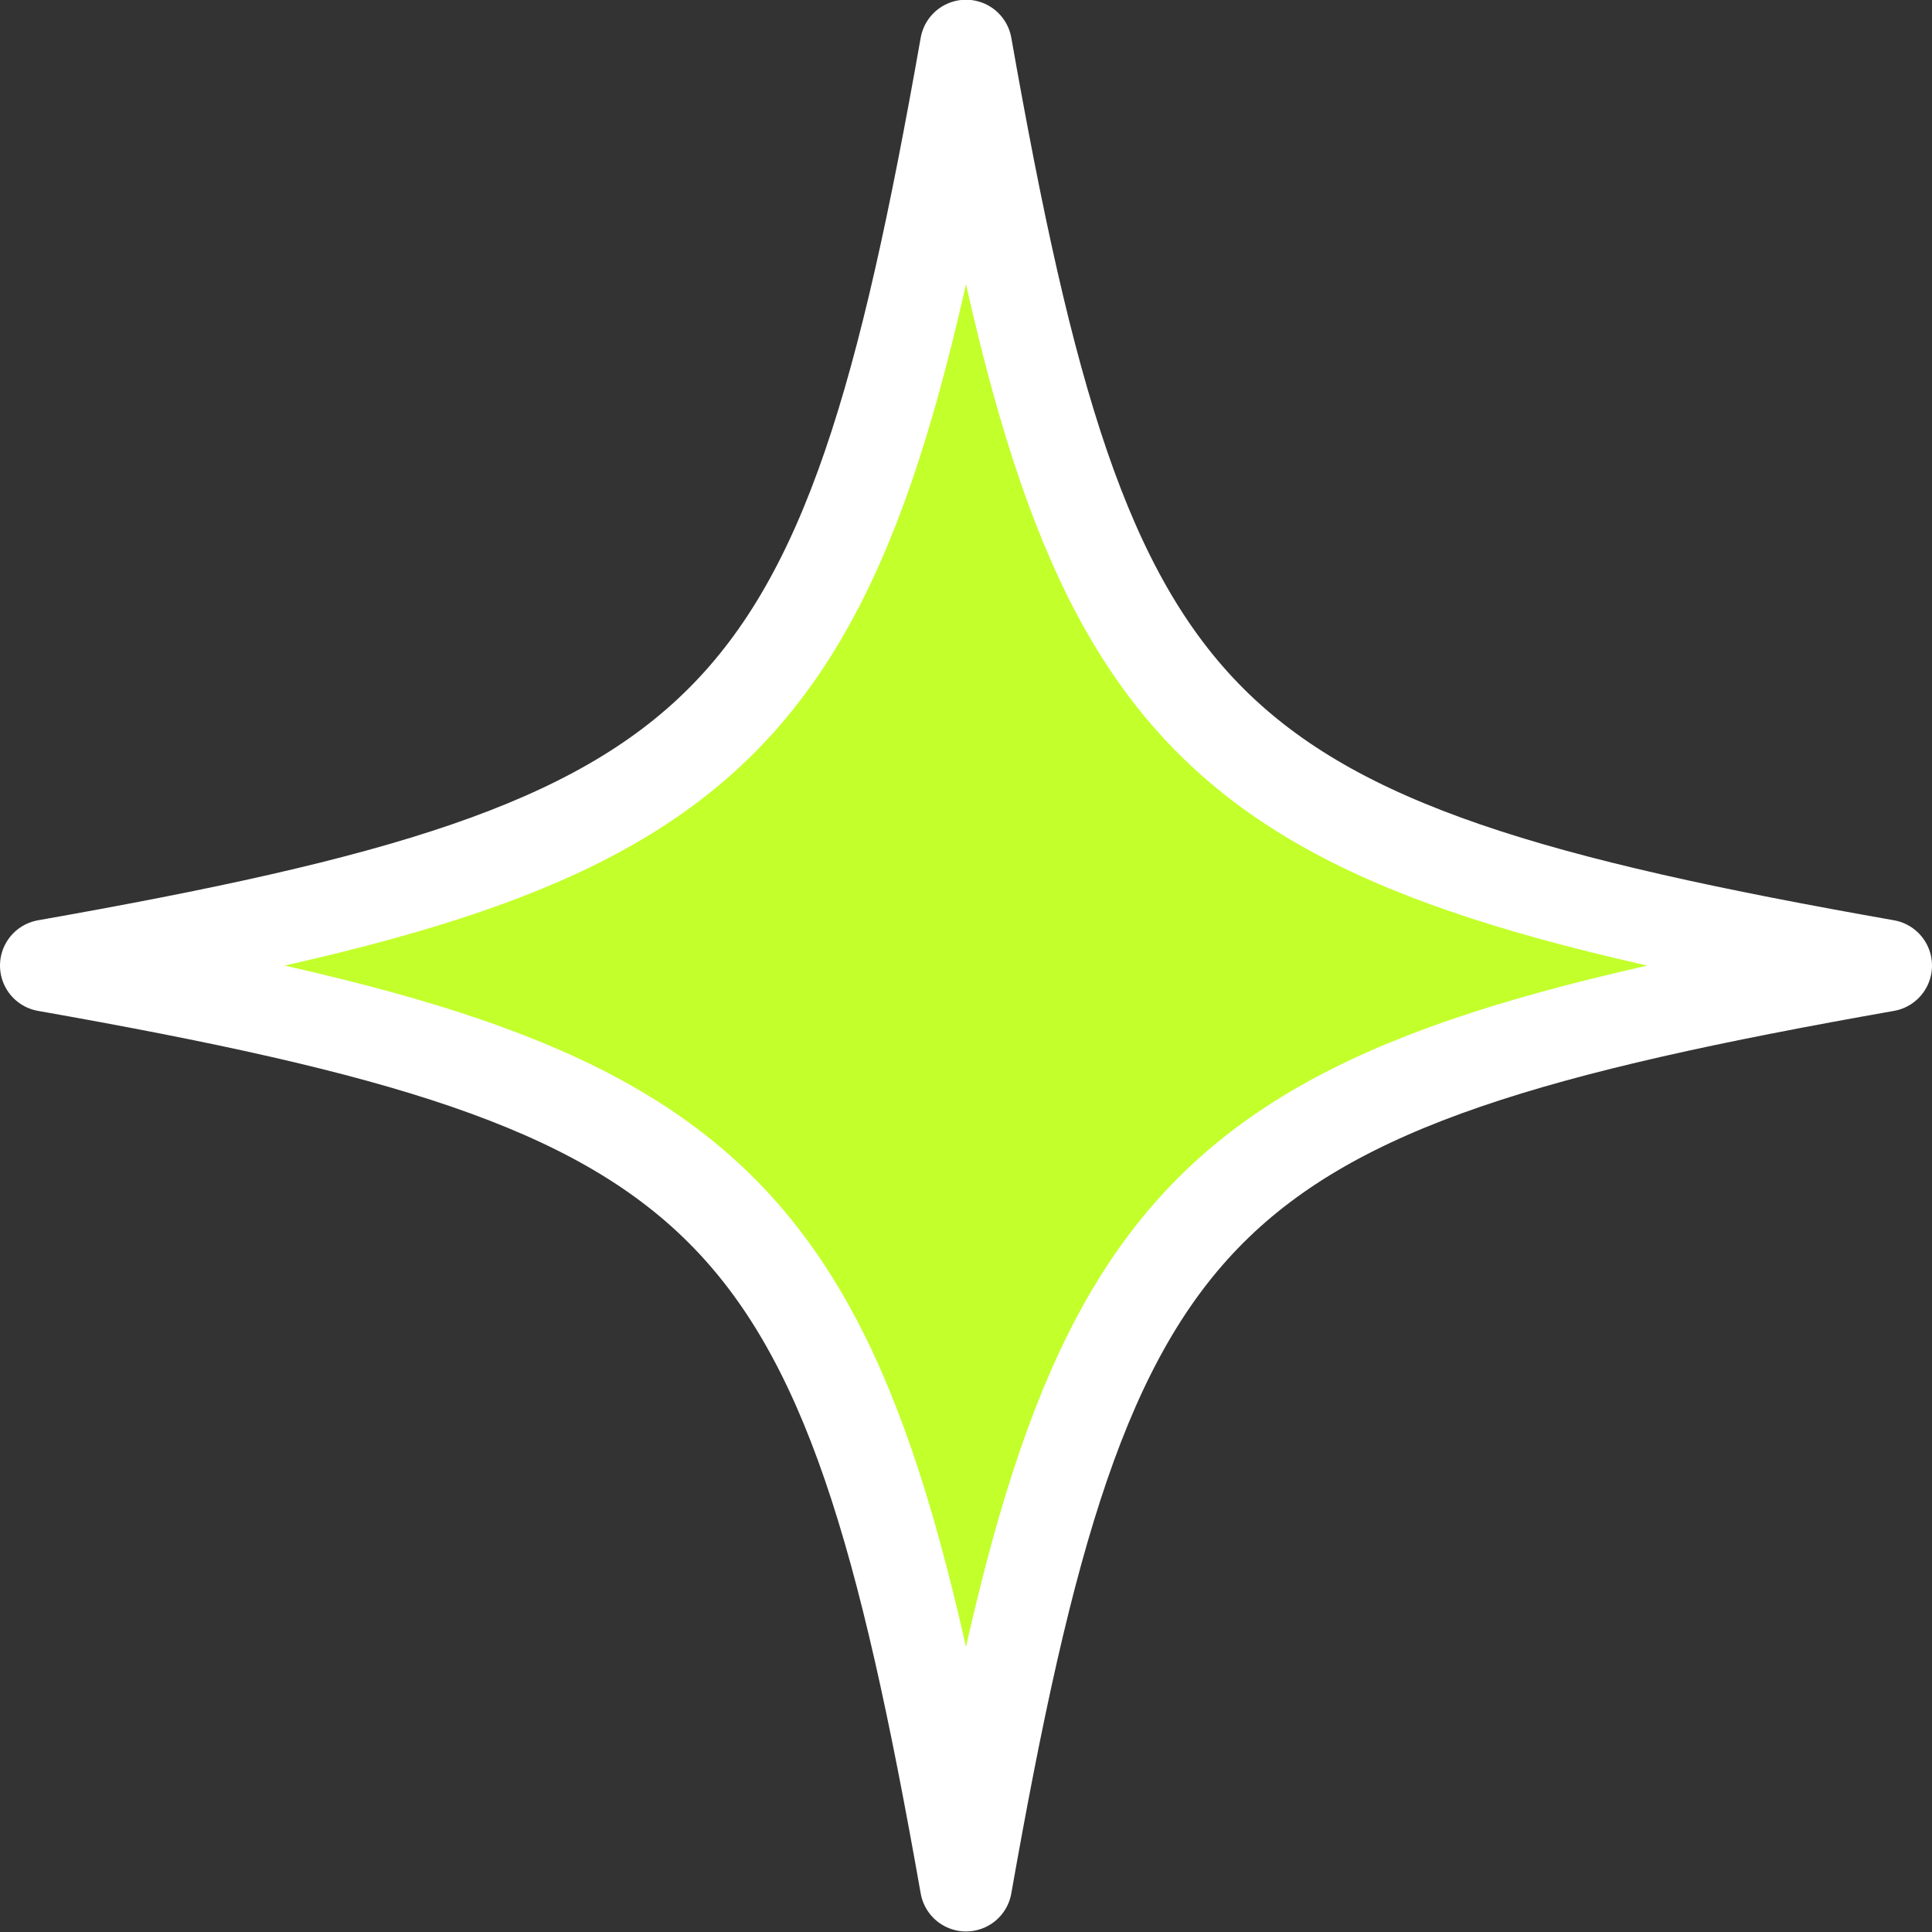
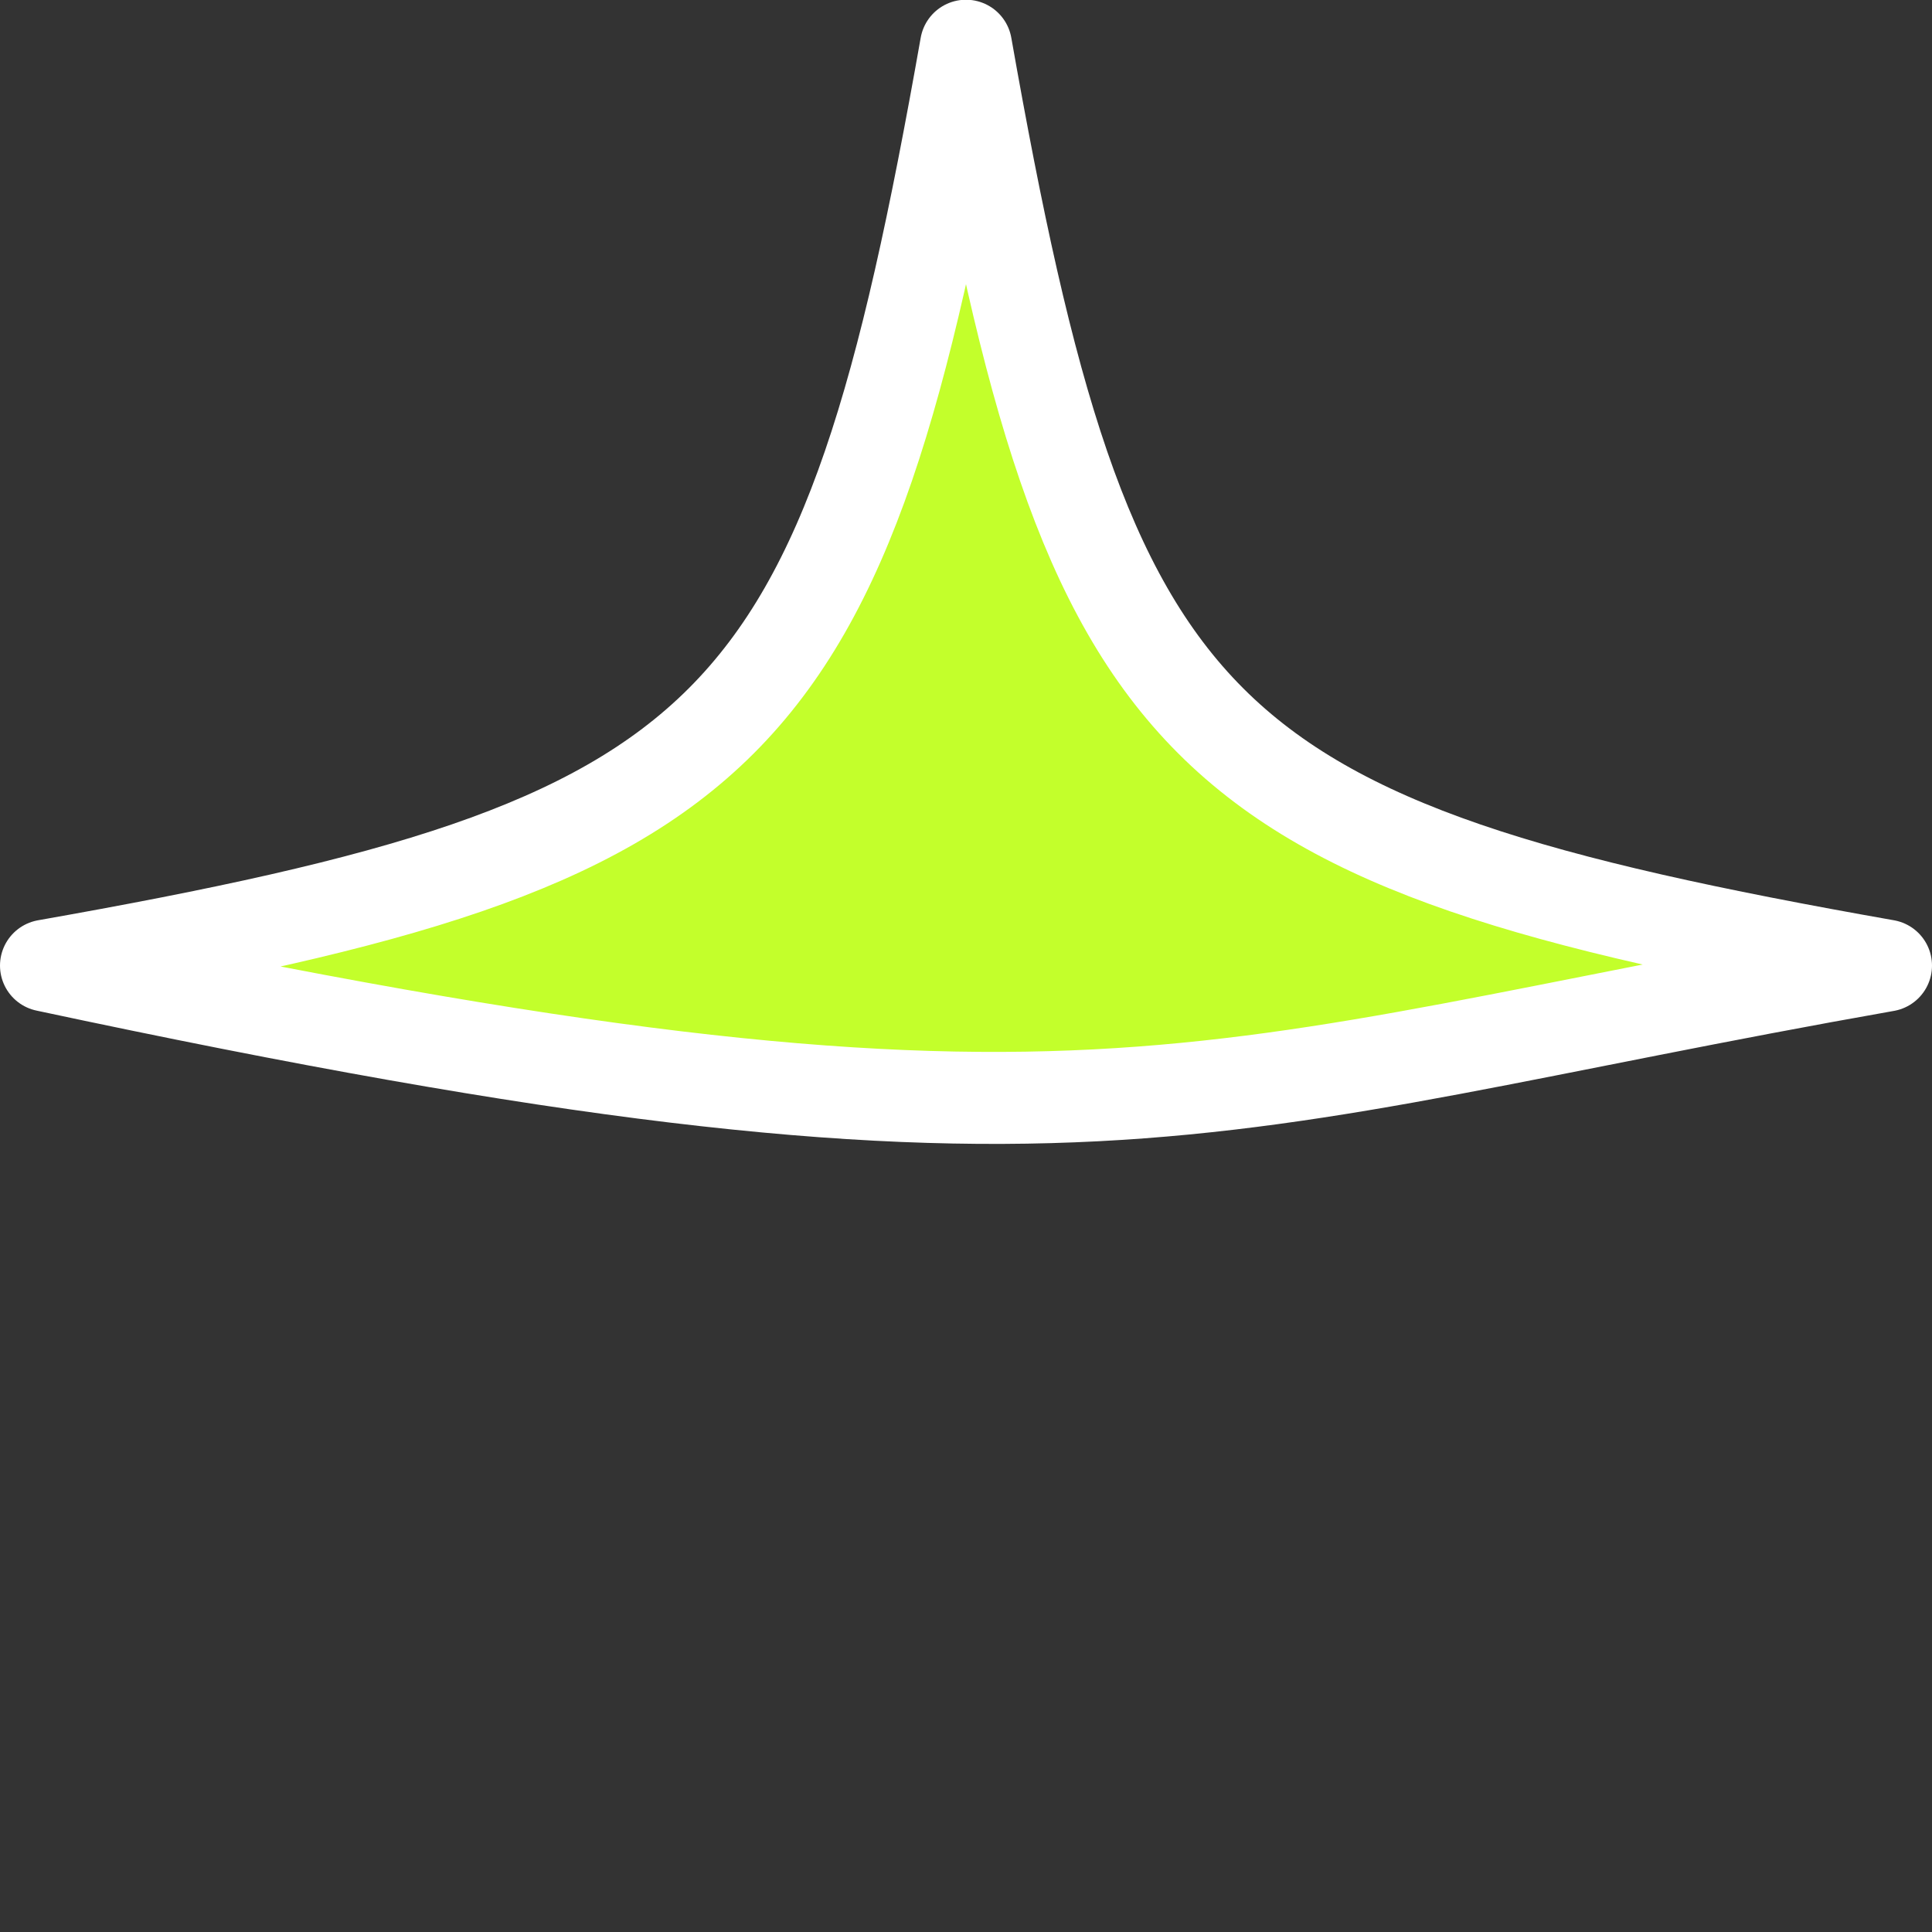
<svg xmlns="http://www.w3.org/2000/svg" width="42" height="42" viewBox="0 0 42 42" fill="none">
  <rect x="0" y="0" width="42" height="42" fill="#333333" stroke="none" />
-   <path d="M41 20.991C25.847 18.317 23.675 16.145 21 0.994C18.325 16.145 16.153 18.317 1 20.991C16.153 23.666 18.325 25.837 21 40.988C23.675 25.837 25.847 23.666 41 20.991Z" fill="#C3FF2B" stroke="white" stroke-width="2" stroke-linecap="round" stroke-linejoin="round" />
+   <path d="M41 20.991C25.847 18.317 23.675 16.145 21 0.994C18.325 16.145 16.153 18.317 1 20.991C23.675 25.837 25.847 23.666 41 20.991Z" fill="#C3FF2B" stroke="white" stroke-width="2" stroke-linecap="round" stroke-linejoin="round" />
</svg>